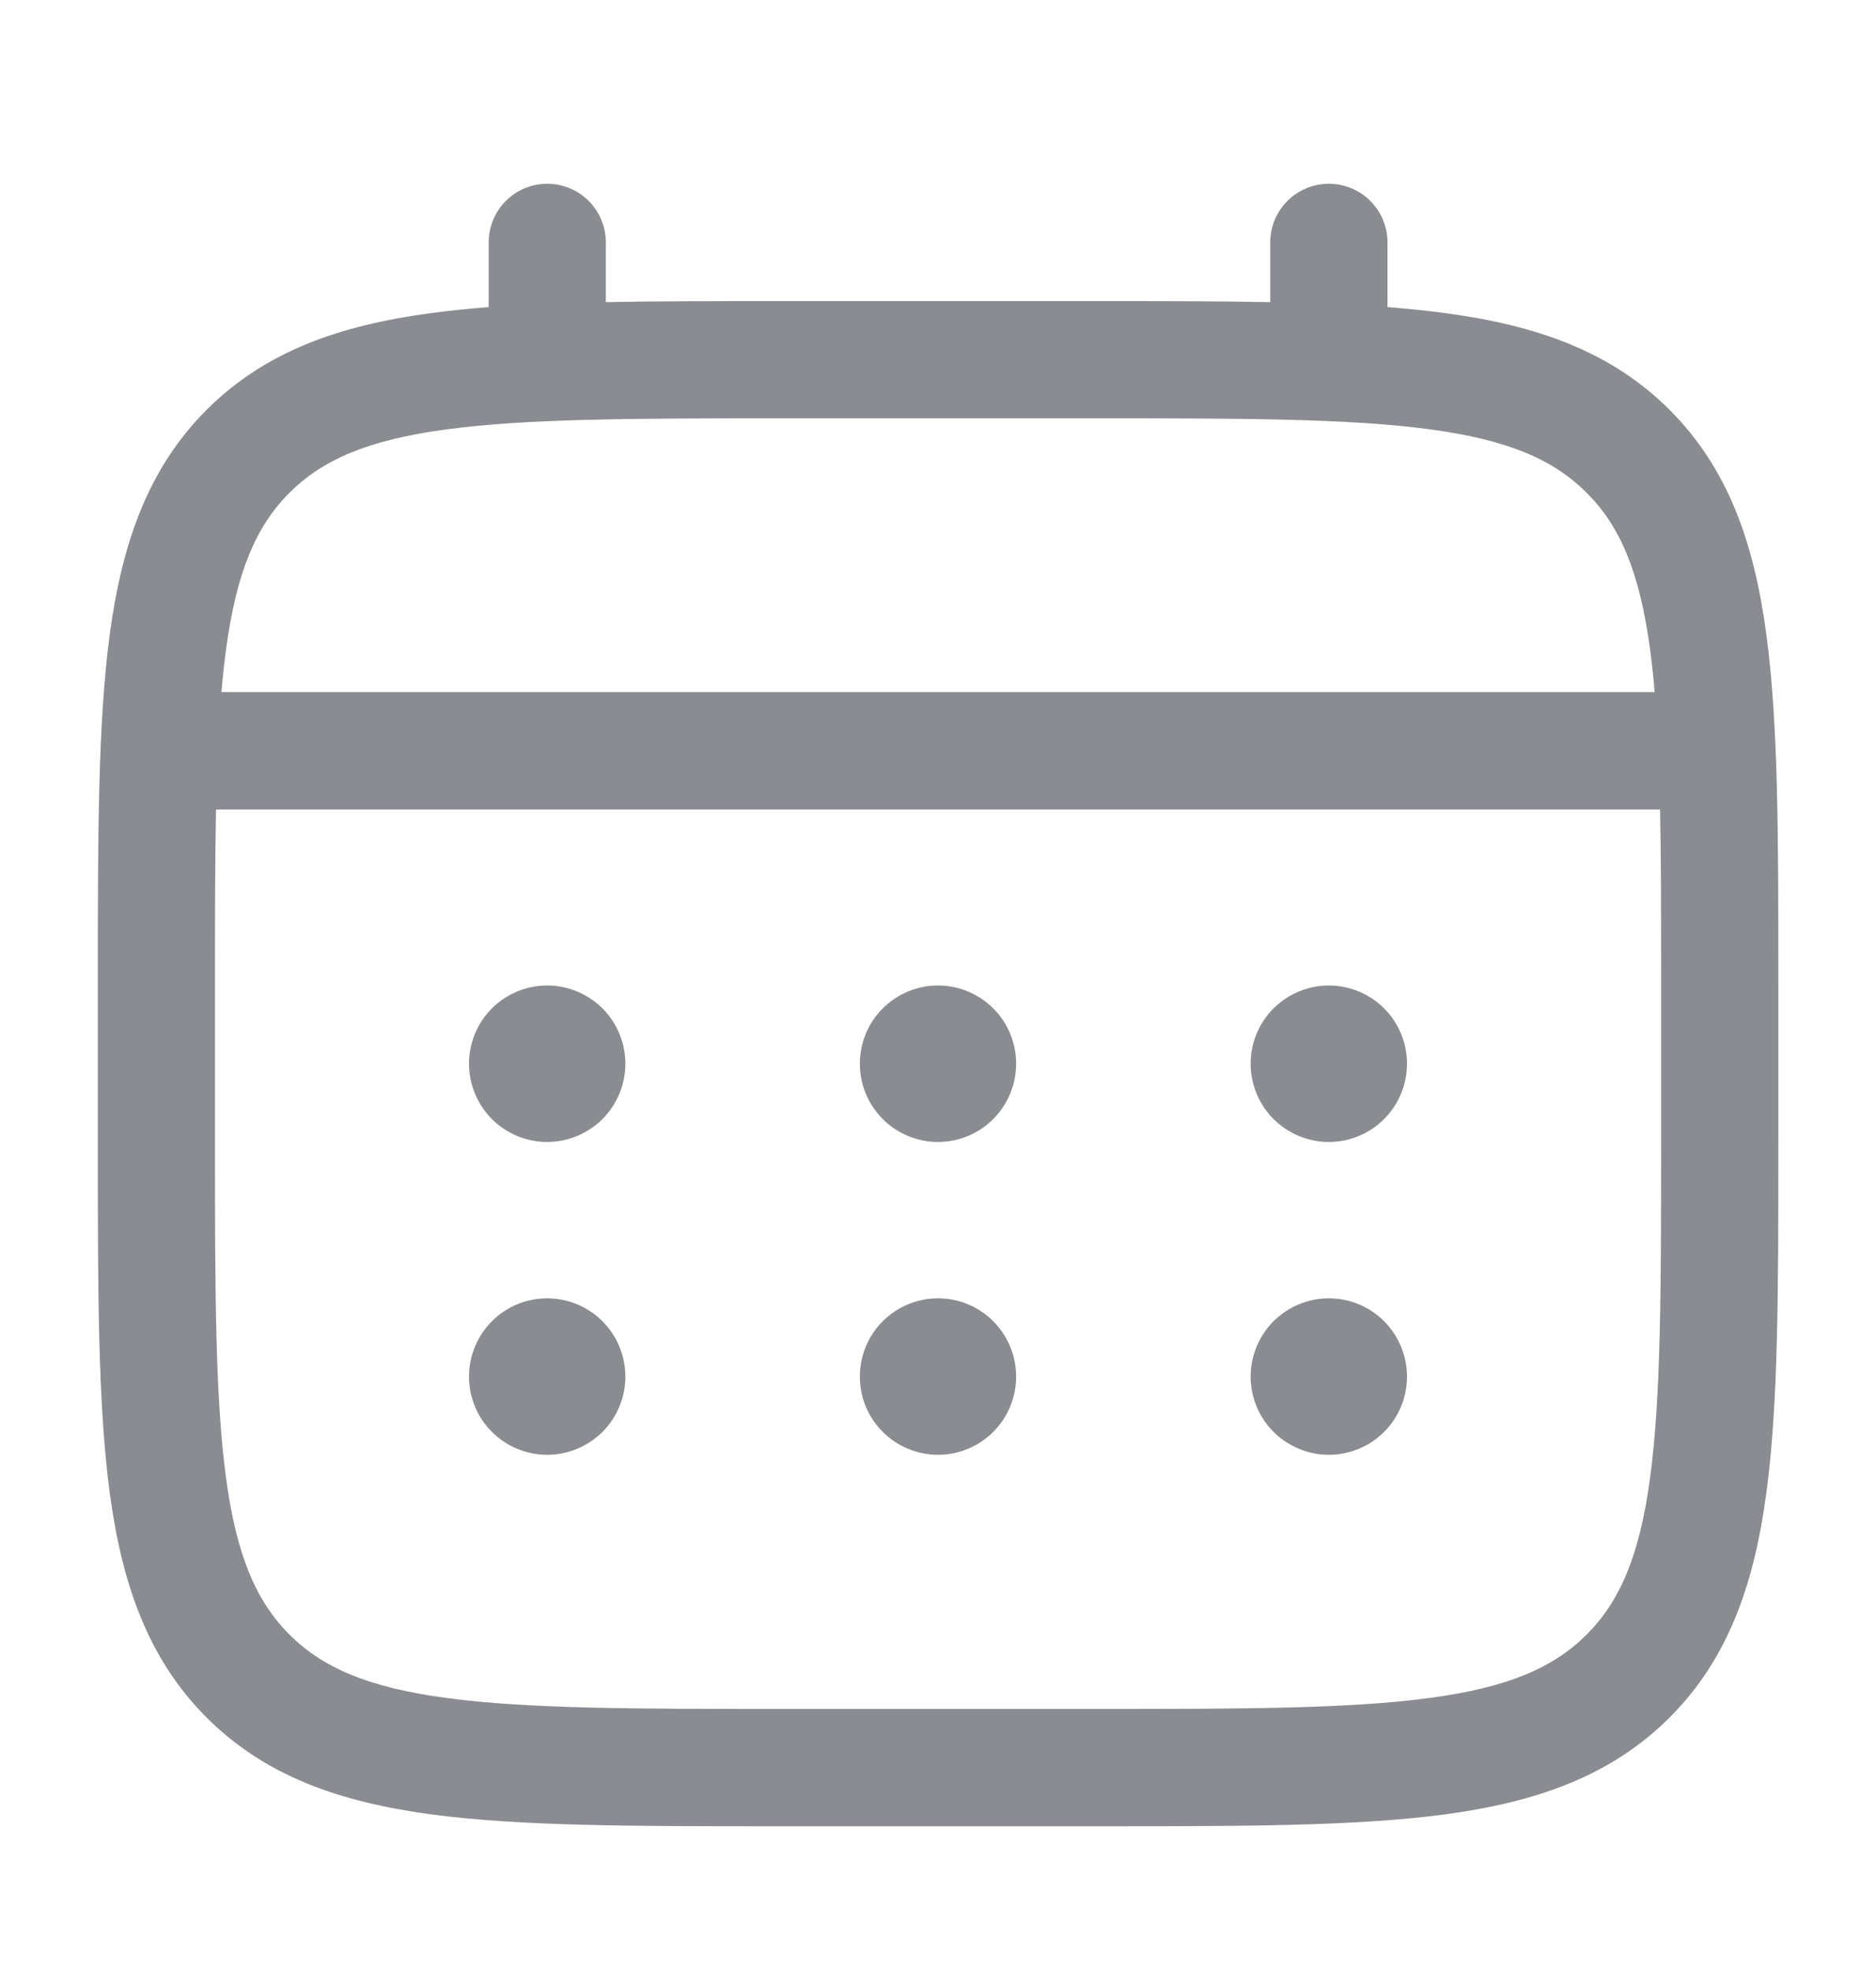
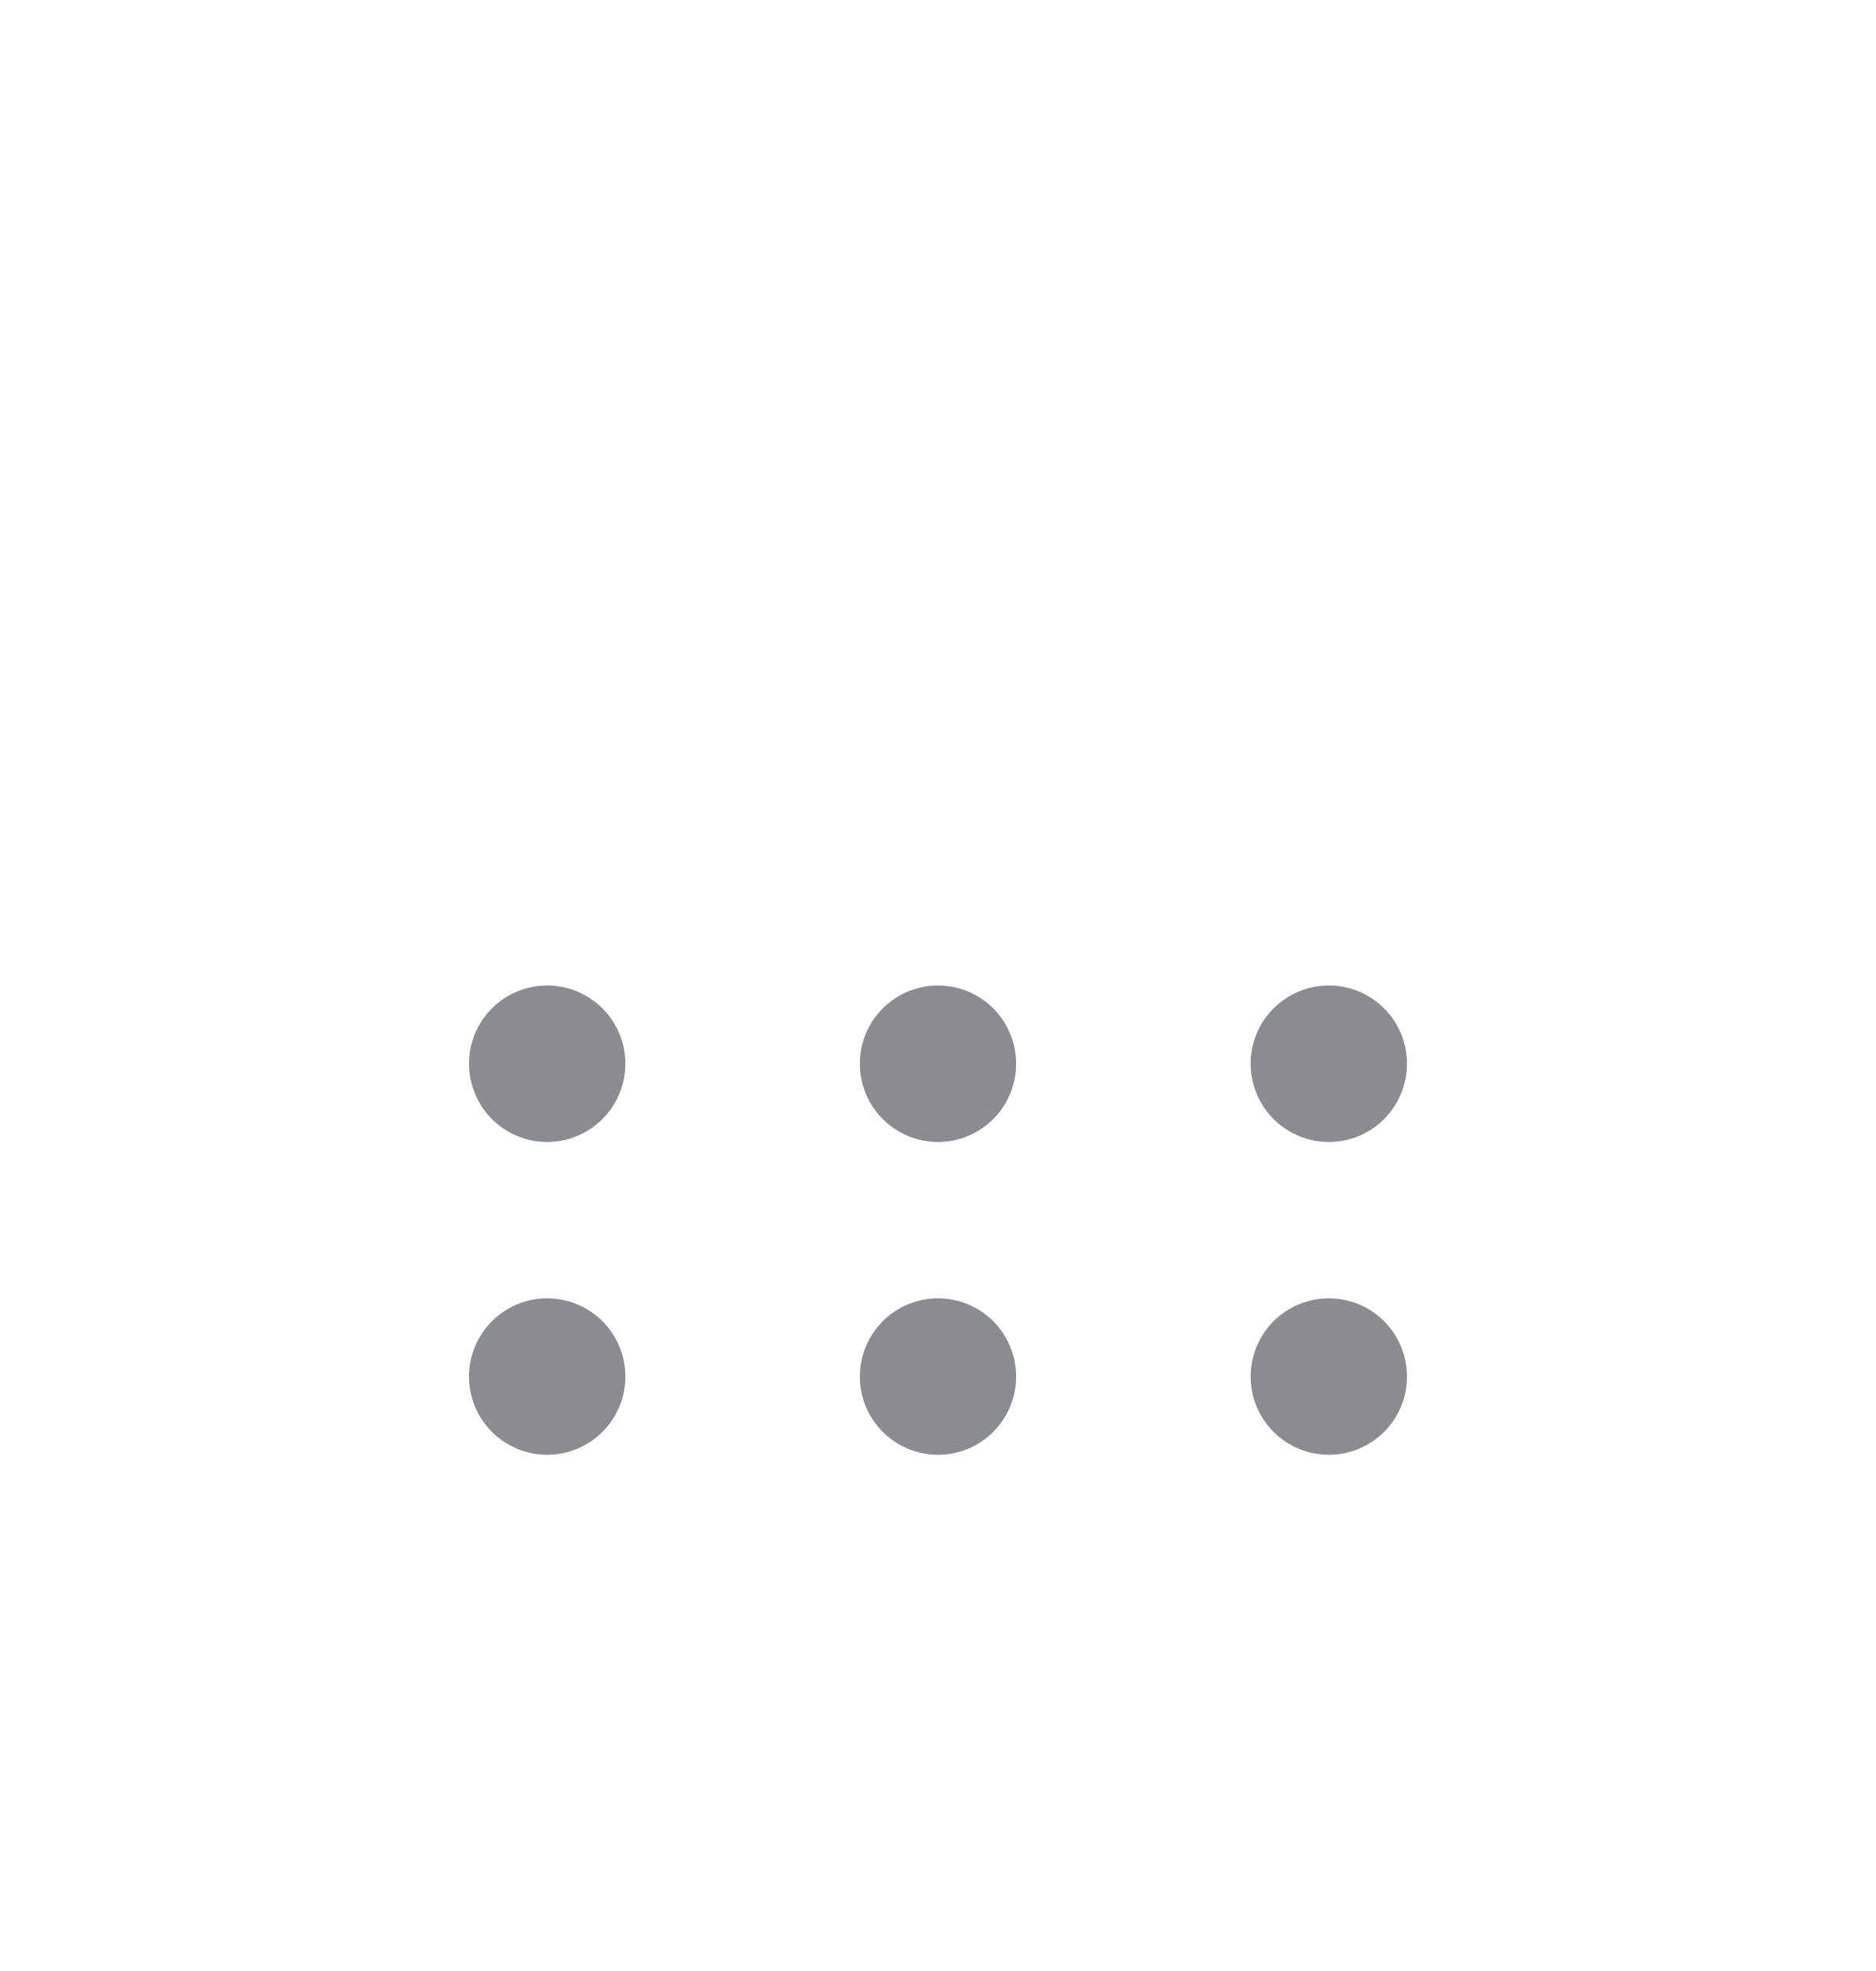
<svg xmlns="http://www.w3.org/2000/svg" width="20" height="21" viewBox="0 0 20 21" fill="none">
  <path d="M14.167 12.167C14.388 12.167 14.6 12.079 14.756 11.923C14.912 11.766 15 11.554 15 11.333C15 11.112 14.912 10.9 14.756 10.744C14.6 10.588 14.388 10.5 14.167 10.5C13.946 10.5 13.734 10.588 13.577 10.744C13.421 10.9 13.333 11.112 13.333 11.333C13.333 11.554 13.421 11.766 13.577 11.923C13.734 12.079 13.946 12.167 14.167 12.167ZM14.167 15.5C14.388 15.5 14.6 15.412 14.756 15.256C14.912 15.1 15 14.888 15 14.667C15 14.446 14.912 14.234 14.756 14.077C14.6 13.921 14.388 13.833 14.167 13.833C13.946 13.833 13.734 13.921 13.577 14.077C13.421 14.234 13.333 14.446 13.333 14.667C13.333 14.888 13.421 15.1 13.577 15.256C13.734 15.412 13.946 15.5 14.167 15.5ZM10.833 11.333C10.833 11.554 10.745 11.766 10.589 11.923C10.433 12.079 10.221 12.167 10 12.167C9.779 12.167 9.567 12.079 9.411 11.923C9.254 11.766 9.167 11.554 9.167 11.333C9.167 11.112 9.254 10.9 9.411 10.744C9.567 10.588 9.779 10.5 10 10.5C10.221 10.5 10.433 10.588 10.589 10.744C10.745 10.9 10.833 11.112 10.833 11.333ZM10.833 14.667C10.833 14.888 10.745 15.1 10.589 15.256C10.433 15.412 10.221 15.5 10 15.5C9.779 15.5 9.567 15.412 9.411 15.256C9.254 15.1 9.167 14.888 9.167 14.667C9.167 14.446 9.254 14.234 9.411 14.077C9.567 13.921 9.779 13.833 10 13.833C10.221 13.833 10.433 13.921 10.589 14.077C10.745 14.234 10.833 14.446 10.833 14.667ZM5.833 12.167C6.054 12.167 6.266 12.079 6.423 11.923C6.579 11.766 6.667 11.554 6.667 11.333C6.667 11.112 6.579 10.9 6.423 10.744C6.266 10.588 6.054 10.5 5.833 10.5C5.612 10.5 5.4 10.588 5.244 10.744C5.088 10.9 5 11.112 5 11.333C5 11.554 5.088 11.766 5.244 11.923C5.4 12.079 5.612 12.167 5.833 12.167ZM5.833 15.5C6.054 15.5 6.266 15.412 6.423 15.256C6.579 15.1 6.667 14.888 6.667 14.667C6.667 14.446 6.579 14.234 6.423 14.077C6.266 13.921 6.054 13.833 5.833 13.833C5.612 13.833 5.4 13.921 5.244 14.077C5.088 14.234 5 14.446 5 14.667C5 14.888 5.088 15.1 5.244 15.256C5.4 15.412 5.612 15.5 5.833 15.5Z" fill="#8A8C91" />
-   <path fill-rule="evenodd" clip-rule="evenodd" d="M5.834 1.958C6 1.958 6.159 2.024 6.276 2.141C6.393 2.258 6.459 2.417 6.459 2.583V3.219C7.01 3.208 7.618 3.208 8.286 3.208H11.714C12.383 3.208 12.991 3.208 13.542 3.219V2.583C13.542 2.417 13.608 2.258 13.725 2.141C13.842 2.024 14.001 1.958 14.167 1.958C14.333 1.958 14.492 2.024 14.609 2.141C14.726 2.258 14.792 2.417 14.792 2.583V3.272C15.009 3.289 15.214 3.31 15.408 3.336C16.385 3.467 17.175 3.744 17.8 4.367C18.423 4.991 18.7 5.782 18.831 6.759C18.959 7.709 18.959 8.921 18.959 10.453V12.213C18.959 13.745 18.959 14.958 18.831 15.907C18.7 16.884 18.423 17.675 17.8 18.299C17.175 18.922 16.385 19.199 15.408 19.331C14.458 19.458 13.245 19.458 11.714 19.458H8.288C6.756 19.458 5.543 19.458 4.594 19.331C3.617 19.199 2.826 18.922 2.202 18.299C1.579 17.675 1.302 16.884 1.17 15.907C1.043 14.957 1.043 13.745 1.043 12.213V10.453C1.043 8.921 1.043 7.708 1.17 6.759C1.302 5.782 1.579 4.991 2.202 4.367C2.826 3.744 3.617 3.467 4.594 3.336C4.788 3.31 4.994 3.289 5.21 3.272V2.583C5.21 2.417 5.275 2.259 5.392 2.141C5.509 2.024 5.668 1.958 5.834 1.958ZM4.759 4.575C3.921 4.687 3.438 4.899 3.085 5.251C2.733 5.604 2.521 6.087 2.409 6.925C2.39 7.066 2.374 7.216 2.36 7.374H17.64C17.627 7.216 17.611 7.066 17.592 6.924C17.48 6.086 17.268 5.603 16.916 5.251C16.563 4.898 16.08 4.686 15.241 4.574C14.386 4.459 13.256 4.457 11.667 4.457H8.334C6.745 4.457 5.616 4.46 4.759 4.575ZM2.292 10.5C2.292 9.788 2.292 9.169 2.303 8.625H17.698C17.709 9.169 17.709 9.788 17.709 10.5V12.166C17.709 13.755 17.707 14.885 17.592 15.741C17.48 16.579 17.268 17.062 16.916 17.415C16.563 17.767 16.08 17.979 15.241 18.091C14.386 18.206 13.256 18.208 11.667 18.208H8.334C6.745 18.208 5.616 18.206 4.759 18.091C3.921 17.979 3.438 17.767 3.085 17.415C2.733 17.062 2.521 16.579 2.409 15.741C2.294 14.885 2.292 13.755 2.292 12.166V10.5Z" fill="#8A8C91" />
</svg>